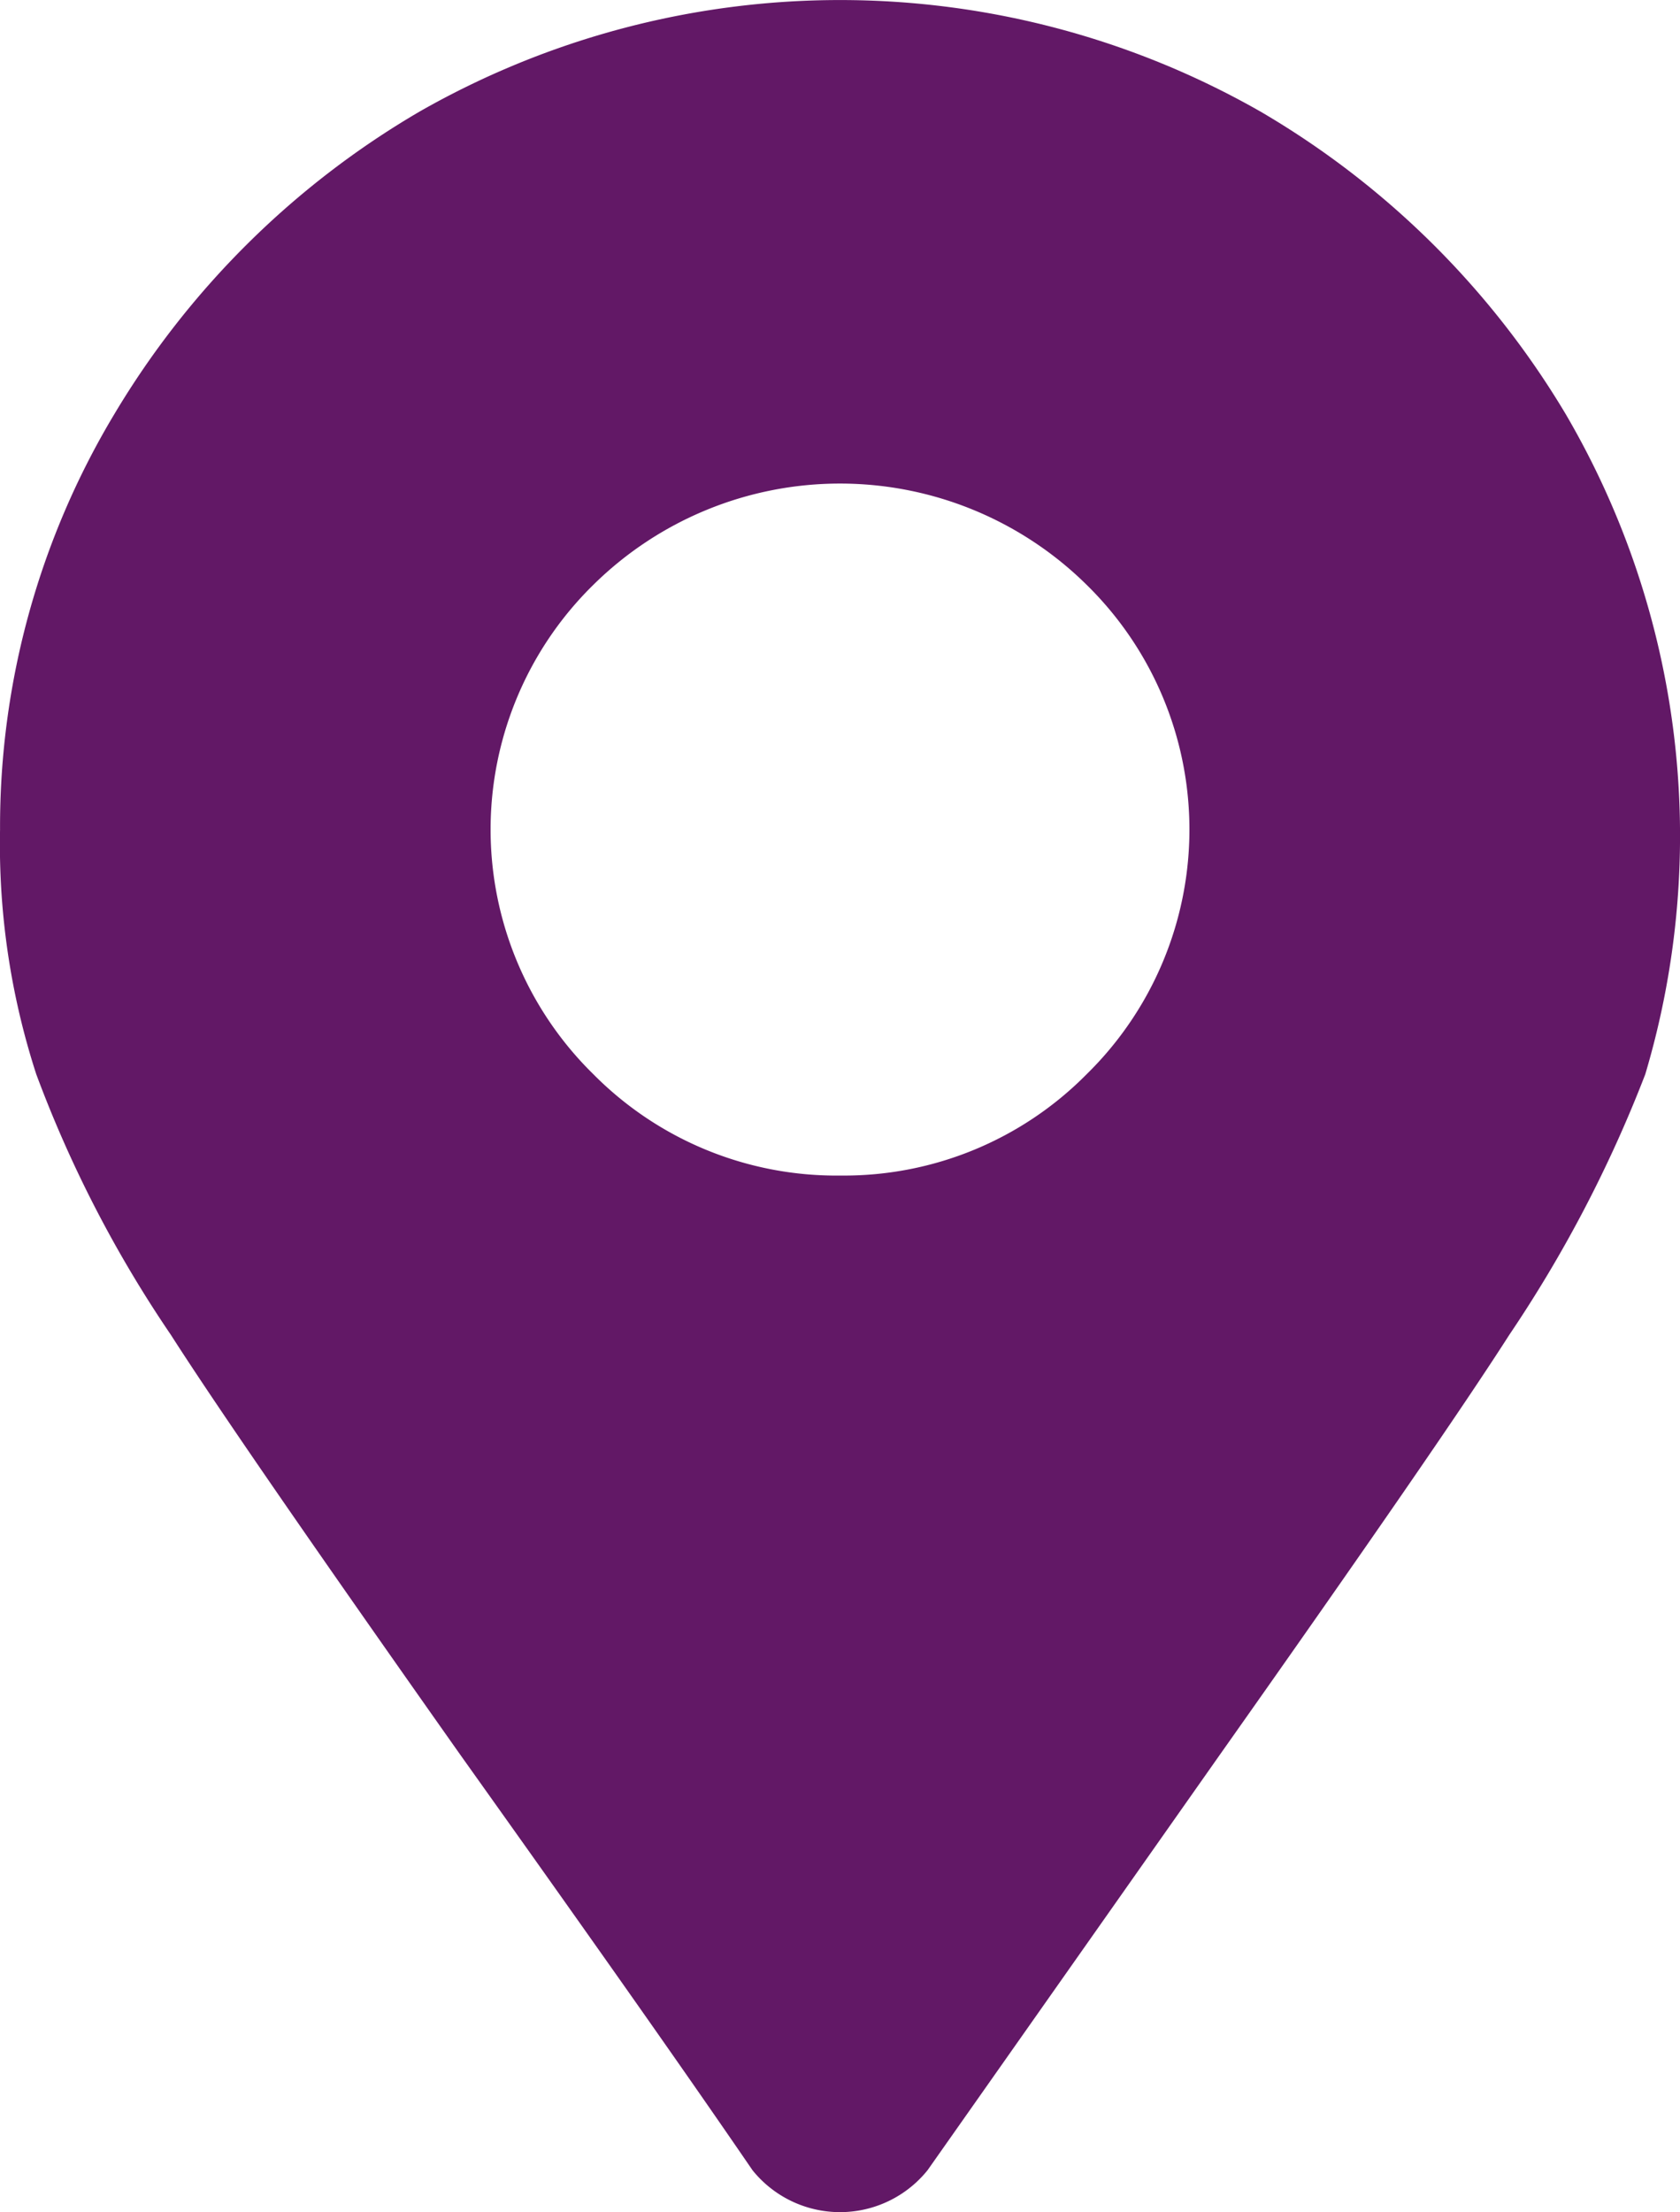
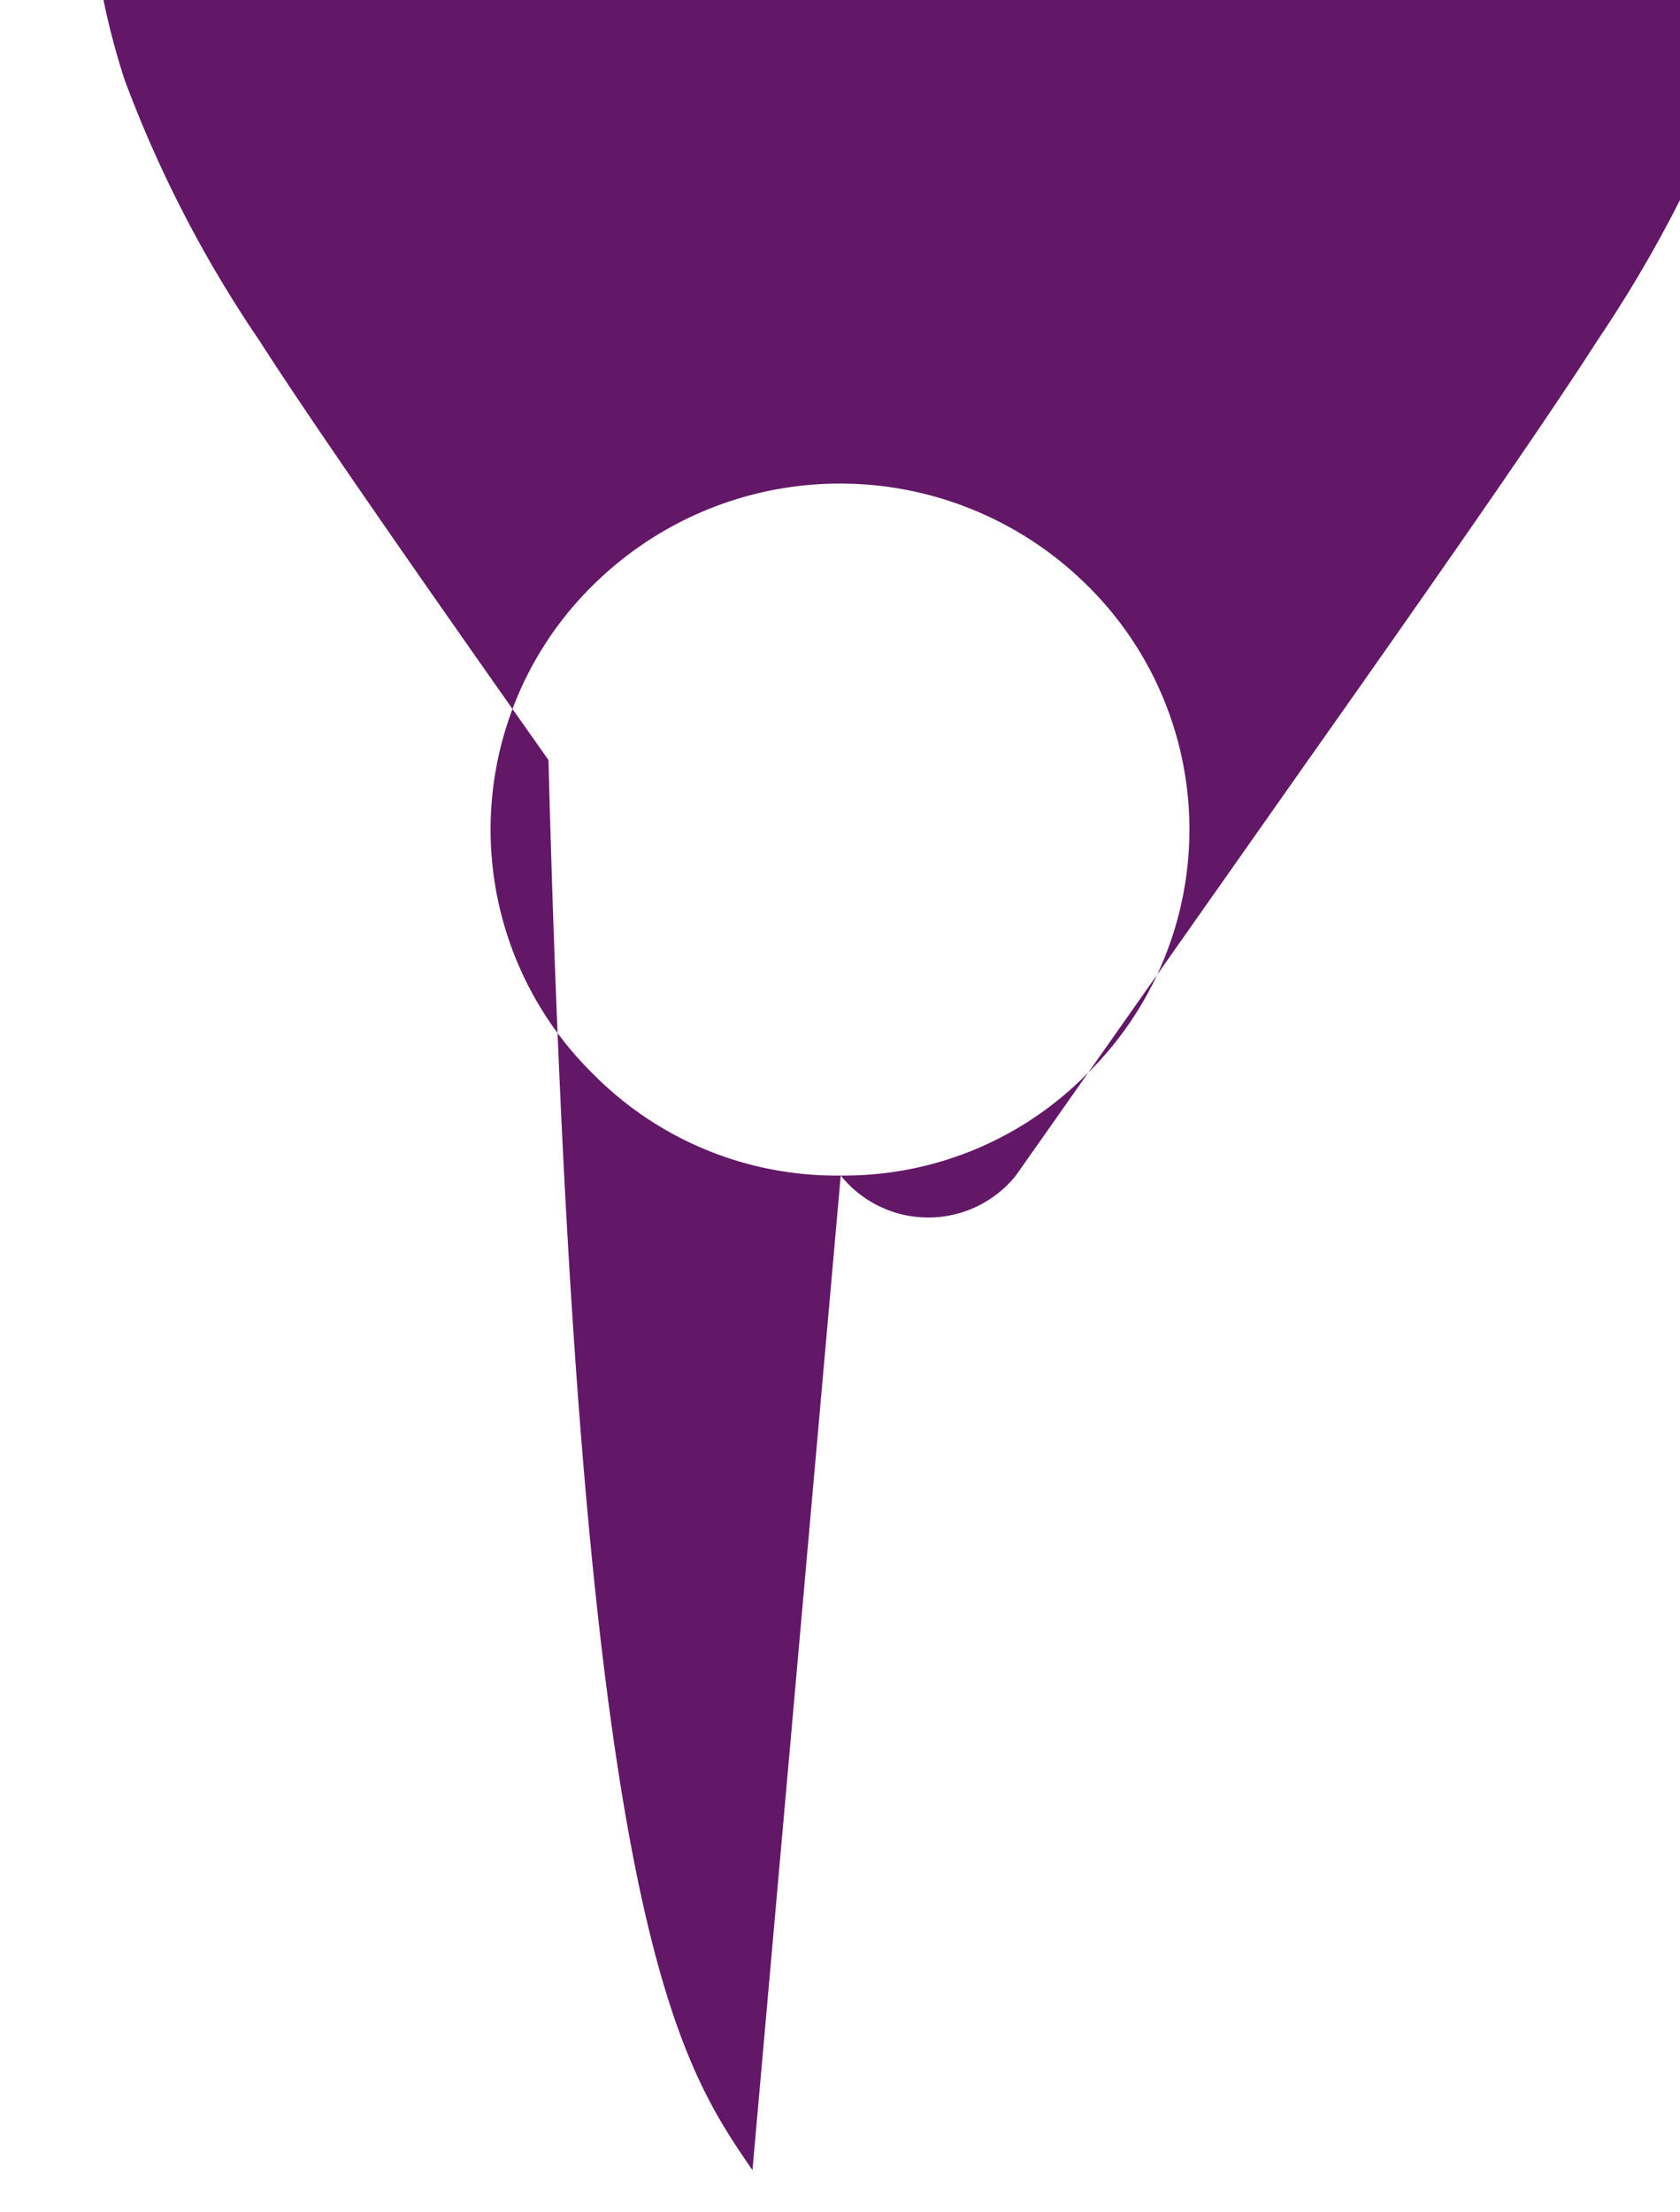
<svg xmlns="http://www.w3.org/2000/svg" width="34.392" height="45.264" viewBox="0 0 34.392 45.264">
-   <path id="Pfad_74" data-name="Pfad 74" d="M590.428,229.606a7,7,0,0,1-5.065-2.074,7.01,7.01,0,0,1,0-10.012,7.188,7.188,0,0,1,10.1,0,7.009,7.009,0,0,1,0,10.012A6.982,6.982,0,0,1,590.428,229.606Zm-1.807,20.351a2.3,2.3,0,0,0,3.585,0l5.983-8.5c2.992-4.236,4.977-7.109,5.925-8.591a26.681,26.681,0,0,0,2.784-5.332,17.075,17.075,0,0,0-1.629-13.508,17.622,17.622,0,0,0-6.25-6.191,17.372,17.372,0,0,0-17.211,0,17.627,17.627,0,0,0-6.25,6.191,16.39,16.39,0,0,0-2.34,8.5,15.219,15.219,0,0,0,.741,5.006,24.872,24.872,0,0,0,2.755,5.332c.948,1.481,2.933,4.354,5.924,8.591C585.066,244.862,587.08,247.706,588.621,249.957Z" transform="translate(-573.217 -205.553)" fill="#621866" fill-rule="evenodd" />
+   <path id="Pfad_74" data-name="Pfad 74" d="M590.428,229.606a7,7,0,0,1-5.065-2.074,7.01,7.01,0,0,1,0-10.012,7.188,7.188,0,0,1,10.1,0,7.009,7.009,0,0,1,0,10.012A6.982,6.982,0,0,1,590.428,229.606Za2.3,2.3,0,0,0,3.585,0l5.983-8.5c2.992-4.236,4.977-7.109,5.925-8.591a26.681,26.681,0,0,0,2.784-5.332,17.075,17.075,0,0,0-1.629-13.508,17.622,17.622,0,0,0-6.25-6.191,17.372,17.372,0,0,0-17.211,0,17.627,17.627,0,0,0-6.25,6.191,16.39,16.39,0,0,0-2.34,8.5,15.219,15.219,0,0,0,.741,5.006,24.872,24.872,0,0,0,2.755,5.332c.948,1.481,2.933,4.354,5.924,8.591C585.066,244.862,587.08,247.706,588.621,249.957Z" transform="translate(-573.217 -205.553)" fill="#621866" fill-rule="evenodd" />
</svg>